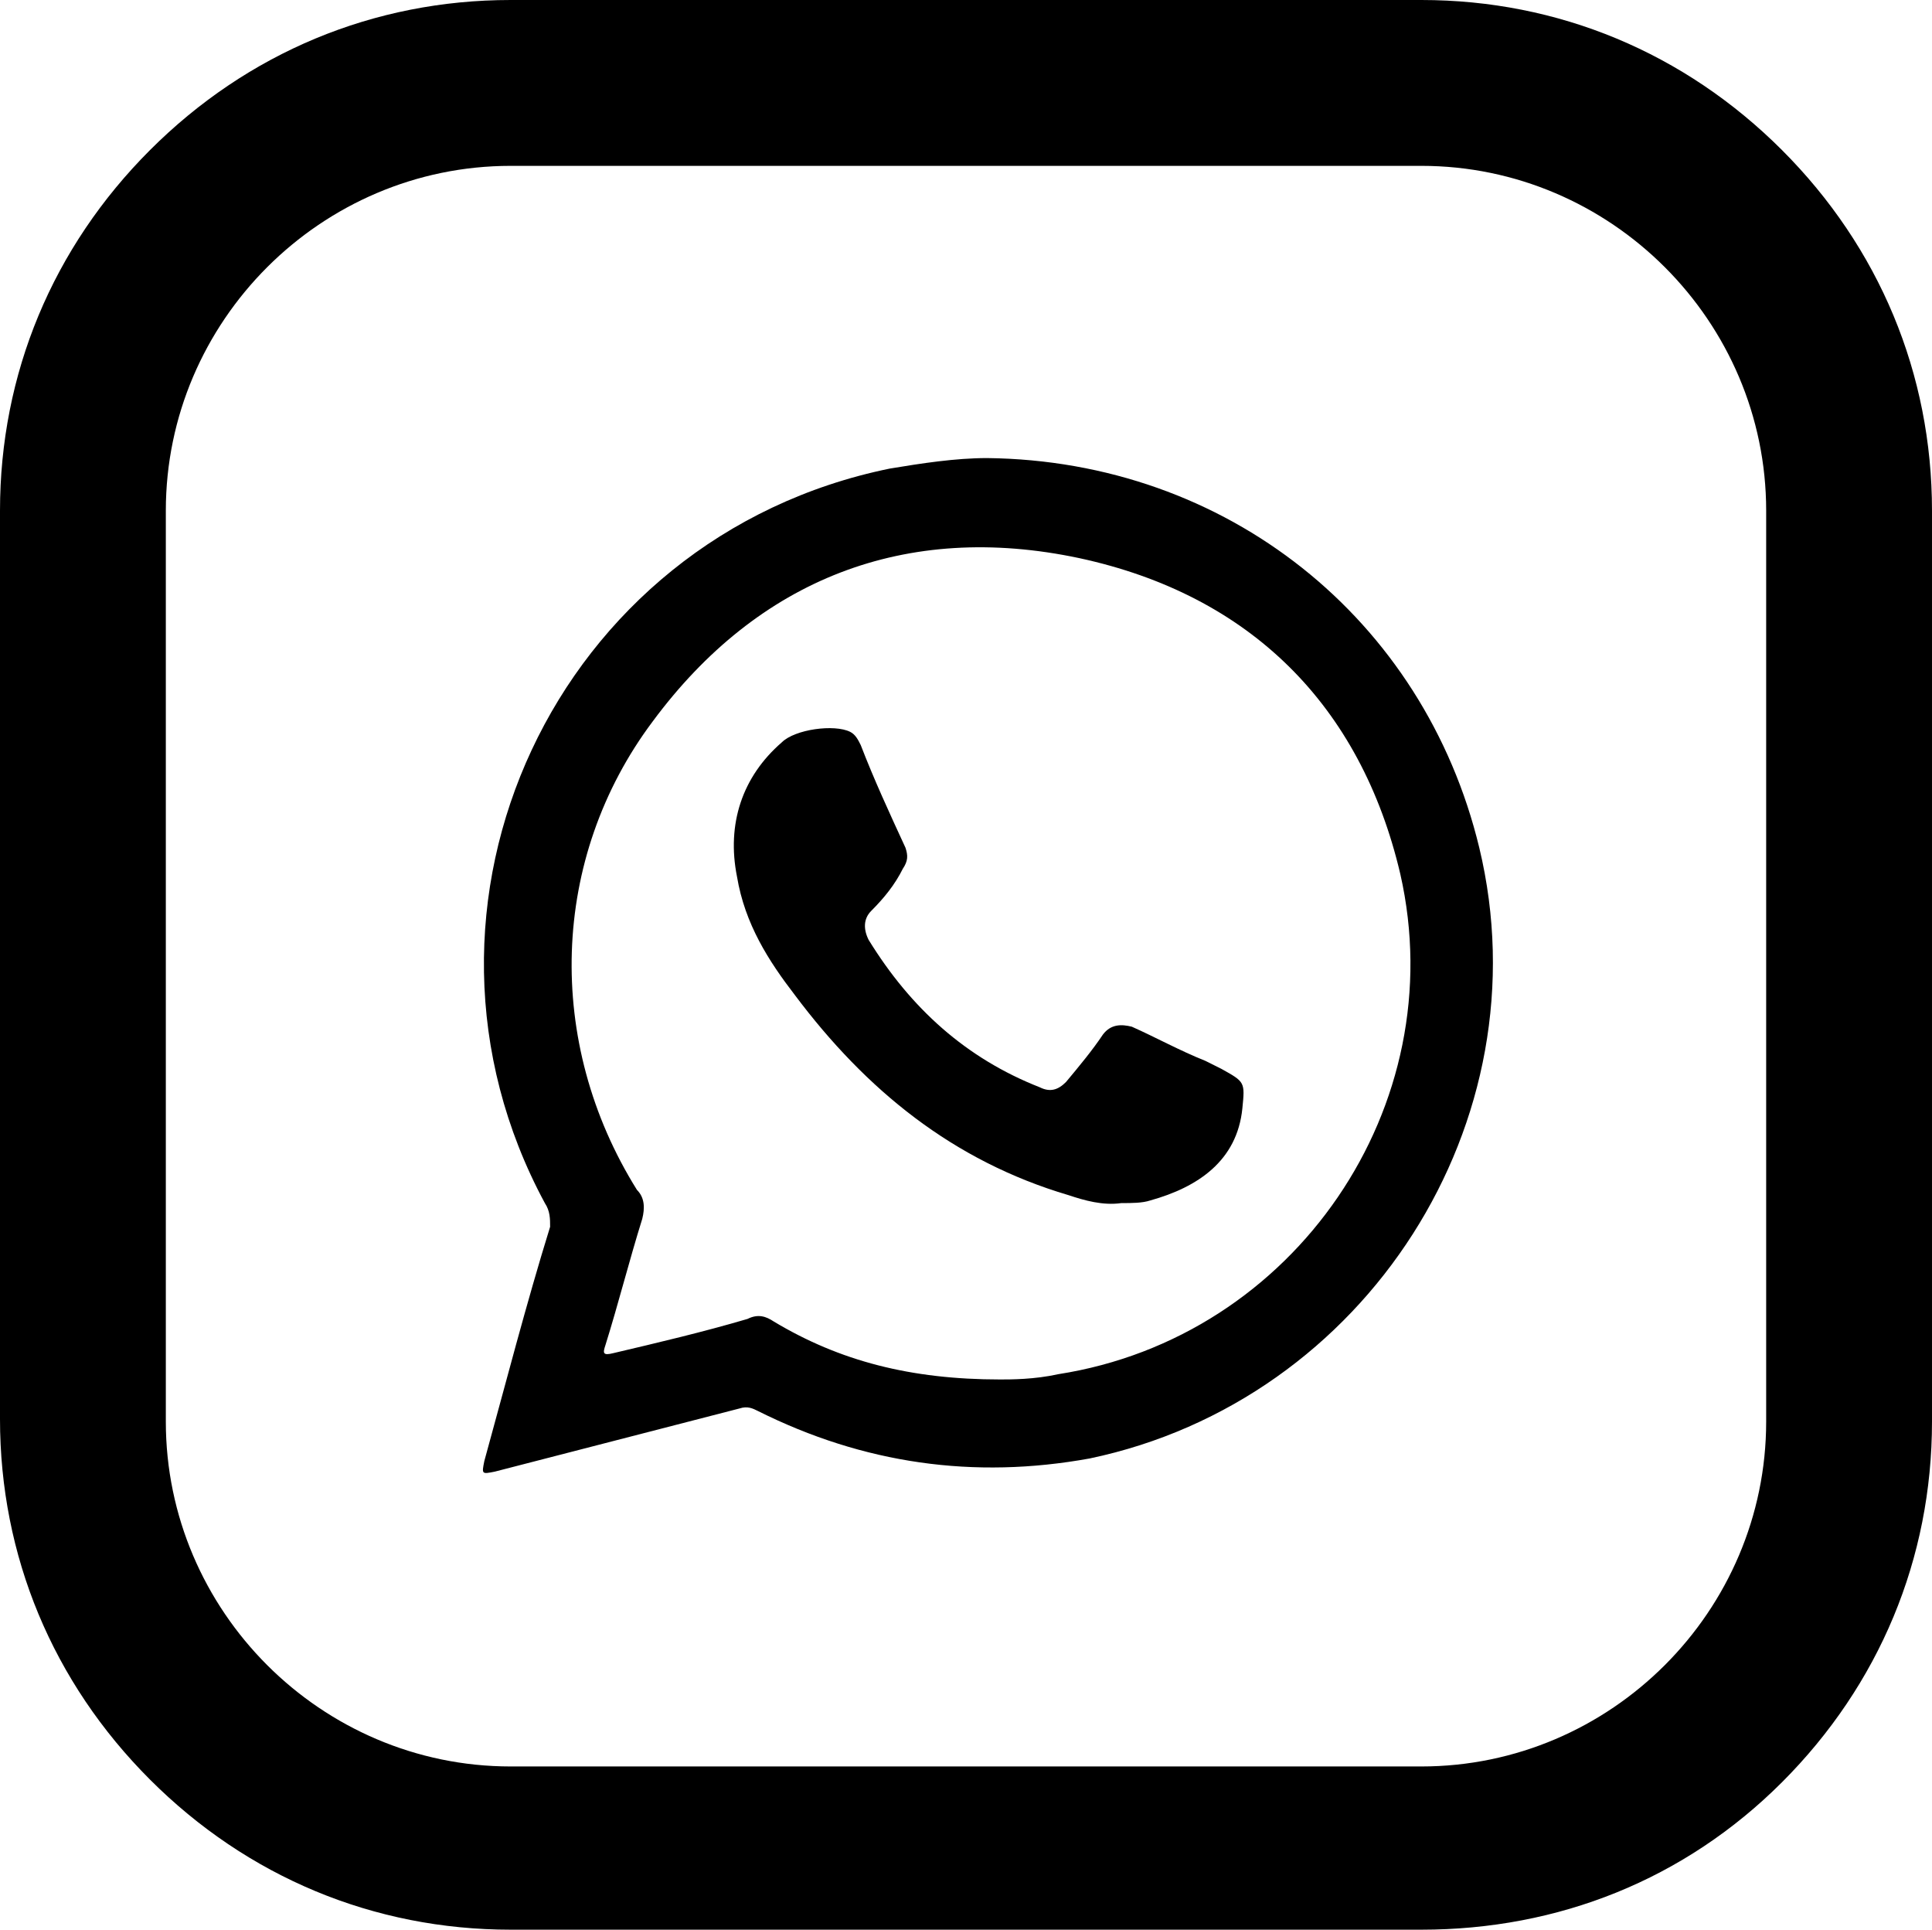
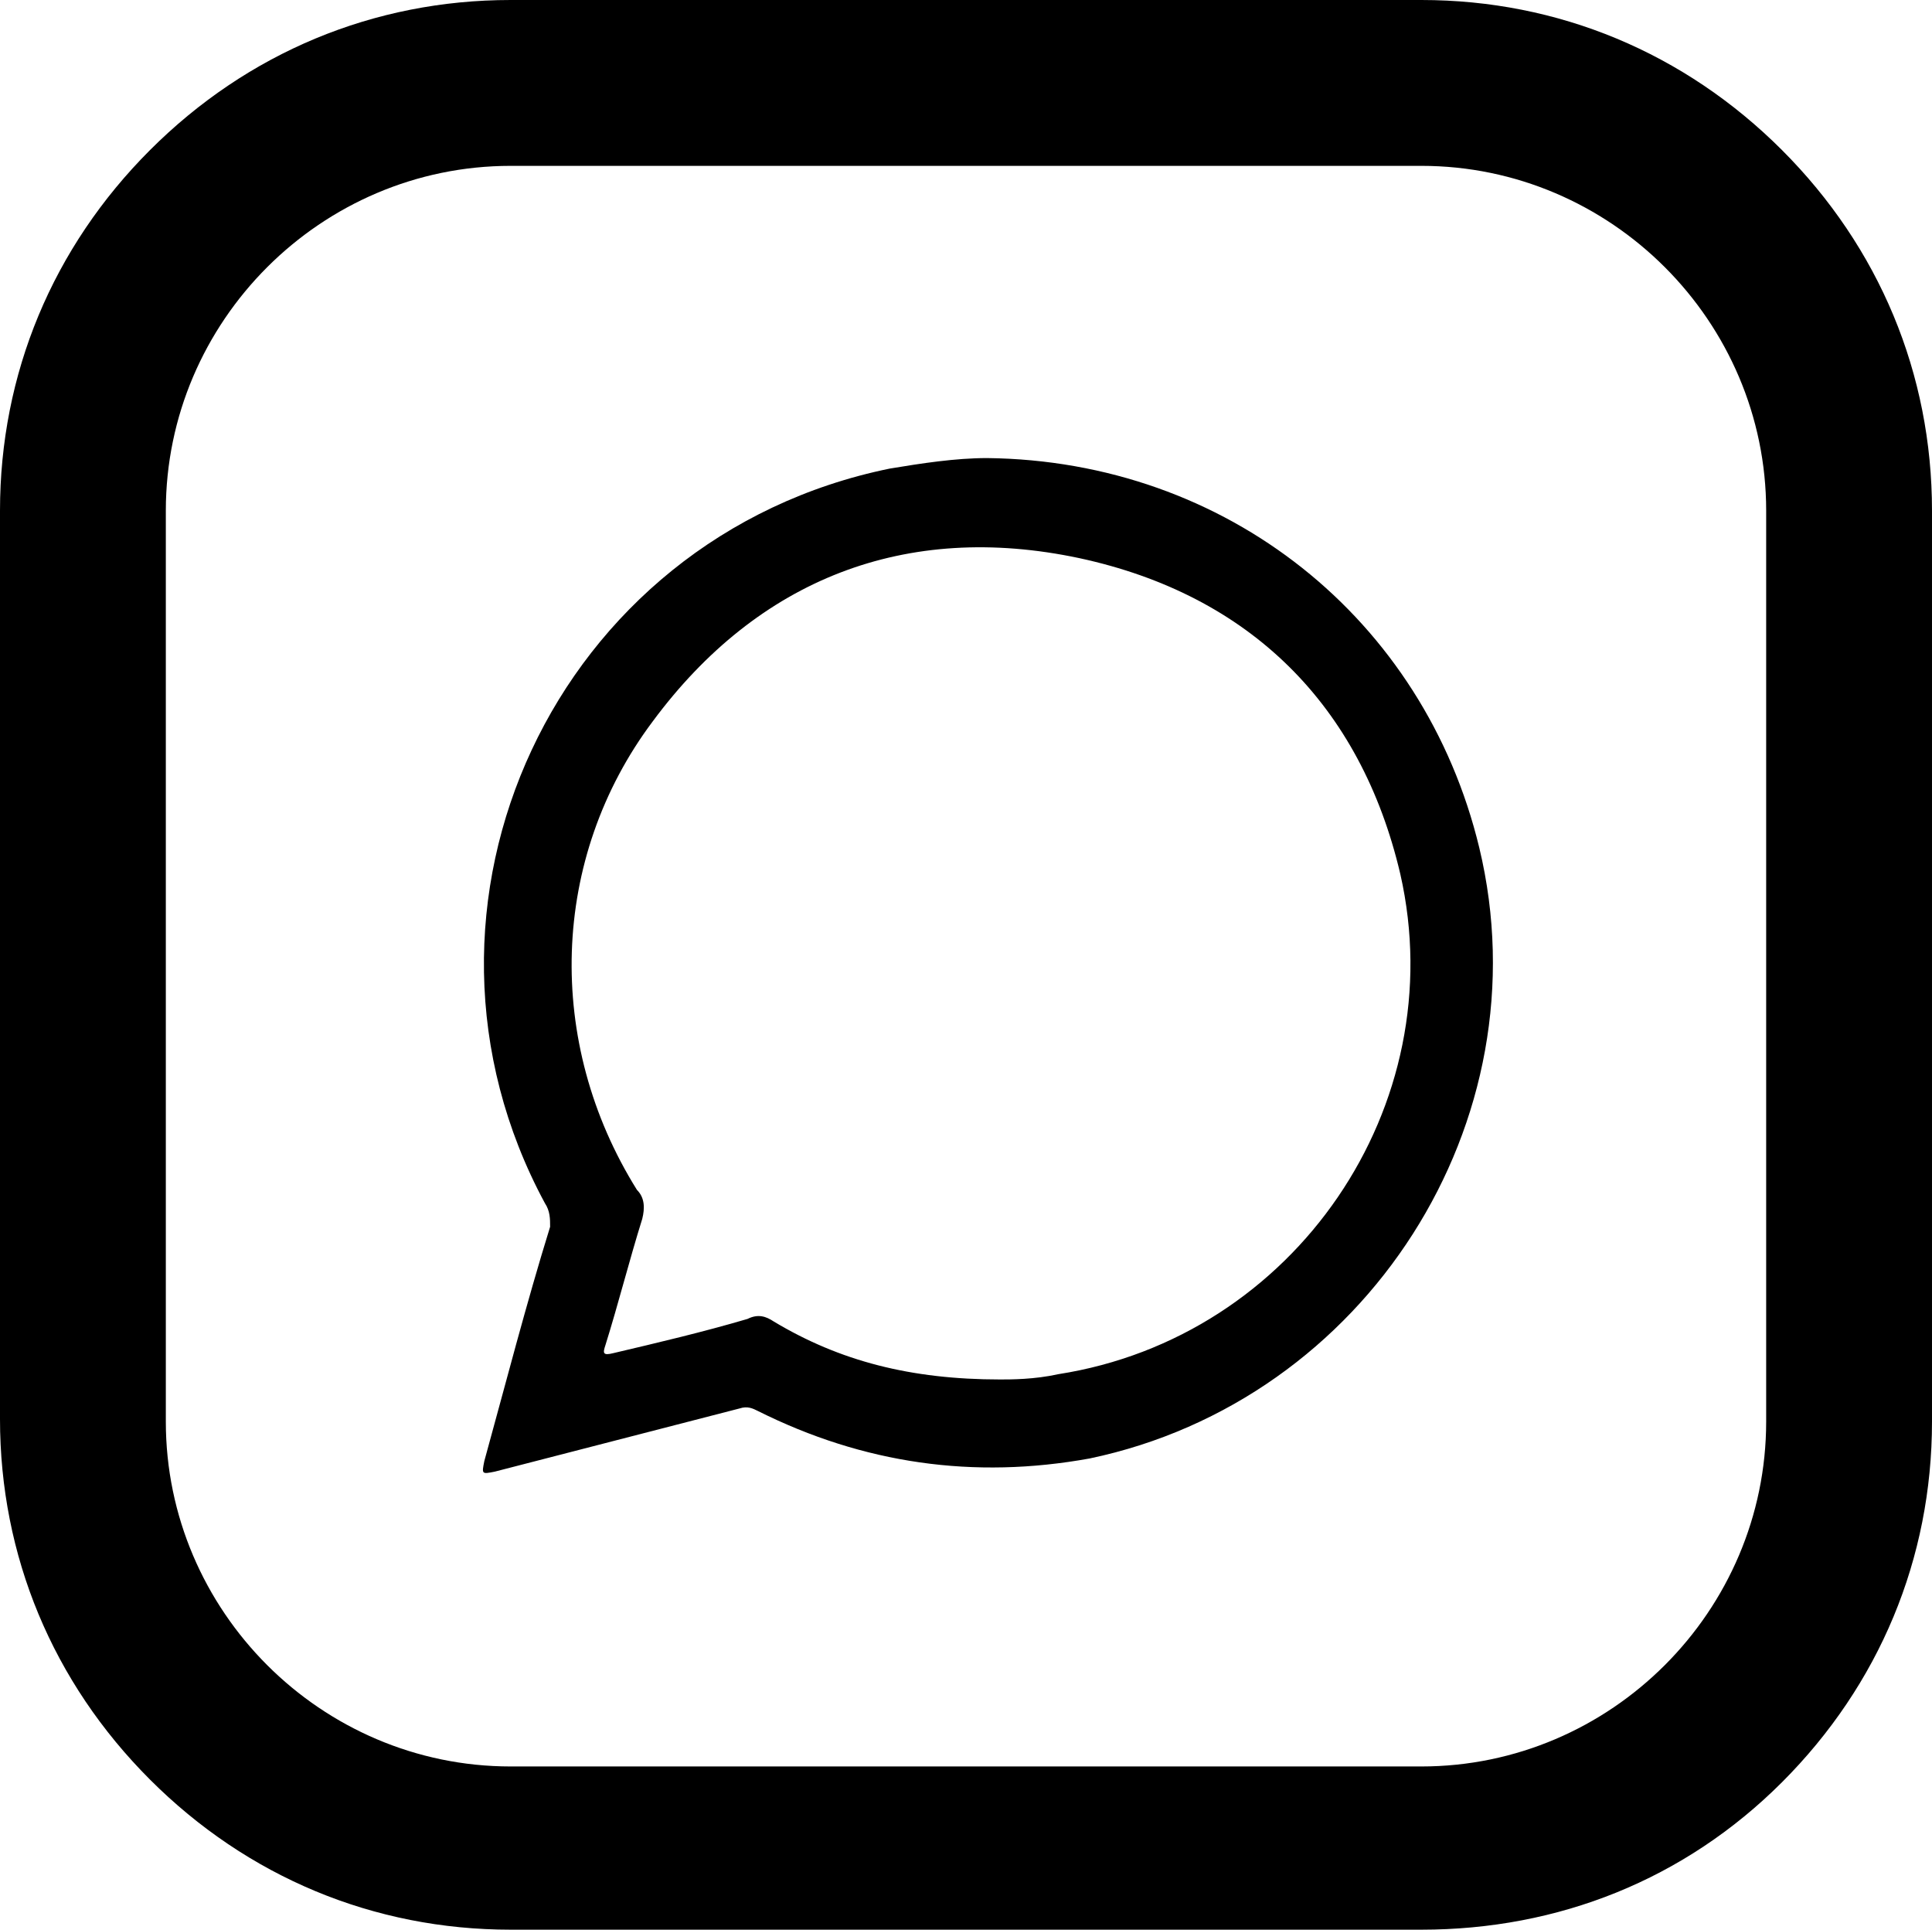
<svg xmlns="http://www.w3.org/2000/svg" height="73.3" preserveAspectRatio="xMidYMid meet" version="1.0" viewBox="13.1 13.8 73.4 73.3" width="73.4" zoomAndPan="magnify">
  <g>
    <g id="change1_2">
      <path d="M67.1,87.1H32.5c-5.2,0-10-2-13.7-5.7s-5.7-8.5-5.7-13.7V33.2c0-5.2,2-10,5.7-13.7s8.5-5.7,13.7-5.7h34.6 c5.2,0,10,2,13.7,5.7s5.7,8.5,5.7,13.7v34.6c0,5.2-2,10-5.7,13.7S72.3,87.1,67.1,87.1z M32.5,20.1c-7.2,0-13.1,5.9-13.1,13.1v34.6 c0,7.2,5.9,13.1,13.1,13.1h34.6c7.2,0,13.1-5.9,13.1-13.1V33.2c0-7.2-5.9-13.1-13.1-13.1H32.5z" />
    </g>
    <g clip-rule="evenodd" fill-rule="evenodd" id="change1_1">
      <path d="M69.3,46c-2.1-8.7-9.6-14.7-18.7-14.8c-1.2,0-2.5,0.2-3.7,0.4c-12.7,2.6-19.2,16.6-13.1,27.9 c0.2,0.3,0.2,0.6,0.2,0.9c-0.9,2.9-1.7,6-2.5,8.9c-0.1,0.5-0.1,0.5,0.4,0.4c3.1-0.8,6.2-1.6,9.3-2.4c0.3-0.1,0.5,0,0.7,0.1 c4,2,8.2,2.6,12.6,1.8C65,67,71.8,56.4,69.3,46z M53.3,66c-0.9,0.2-1.8,0.2-2.2,0.2c-3.4,0-6.1-0.7-8.6-2.2 c-0.3-0.2-0.6-0.3-1-0.1c-1.7,0.5-3.4,0.9-5.1,1.3c-0.4,0.1-0.4,0-0.3-0.3c0.5-1.6,0.9-3.2,1.4-4.8c0.1-0.4,0.1-0.8-0.2-1.1 c-3.5-5.6-3.3-12.6,0.6-17.8c4-5.4,9.6-7.6,16.2-6.2c6.5,1.4,10.7,5.6,12.2,12C68.3,55.8,62.3,64.6,53.3,66z" />
-       <path d="M55.7,59.5c-0.7,0.1-1.4-0.1-2-0.3c-4.4-1.3-7.7-4-10.4-7.6c-1-1.3-1.9-2.7-2.2-4.5 c-0.4-2,0.2-3.8,1.7-5.1c0.5-0.5,2-0.7,2.6-0.4c0.2,0.1,0.3,0.3,0.4,0.5c0.5,1.3,1.1,2.6,1.7,3.9c0.1,0.3,0.1,0.5-0.1,0.8 c-0.3,0.6-0.7,1.1-1.2,1.6c-0.3,0.3-0.3,0.7-0.1,1.1c1.6,2.6,3.7,4.5,6.5,5.6c0.4,0.2,0.7,0.1,1-0.2c0.5-0.6,1-1.2,1.4-1.8 c0.3-0.4,0.7-0.4,1.1-0.3c0.9,0.4,1.8,0.9,2.8,1.3c0.2,0.1,0.4,0.2,0.6,0.3c0.9,0.5,0.9,0.5,0.8,1.5c-0.2,2-1.7,3-3.5,3.5 C56.5,59.5,56.1,59.5,55.7,59.5z" />
    </g>
  </g>
</svg>